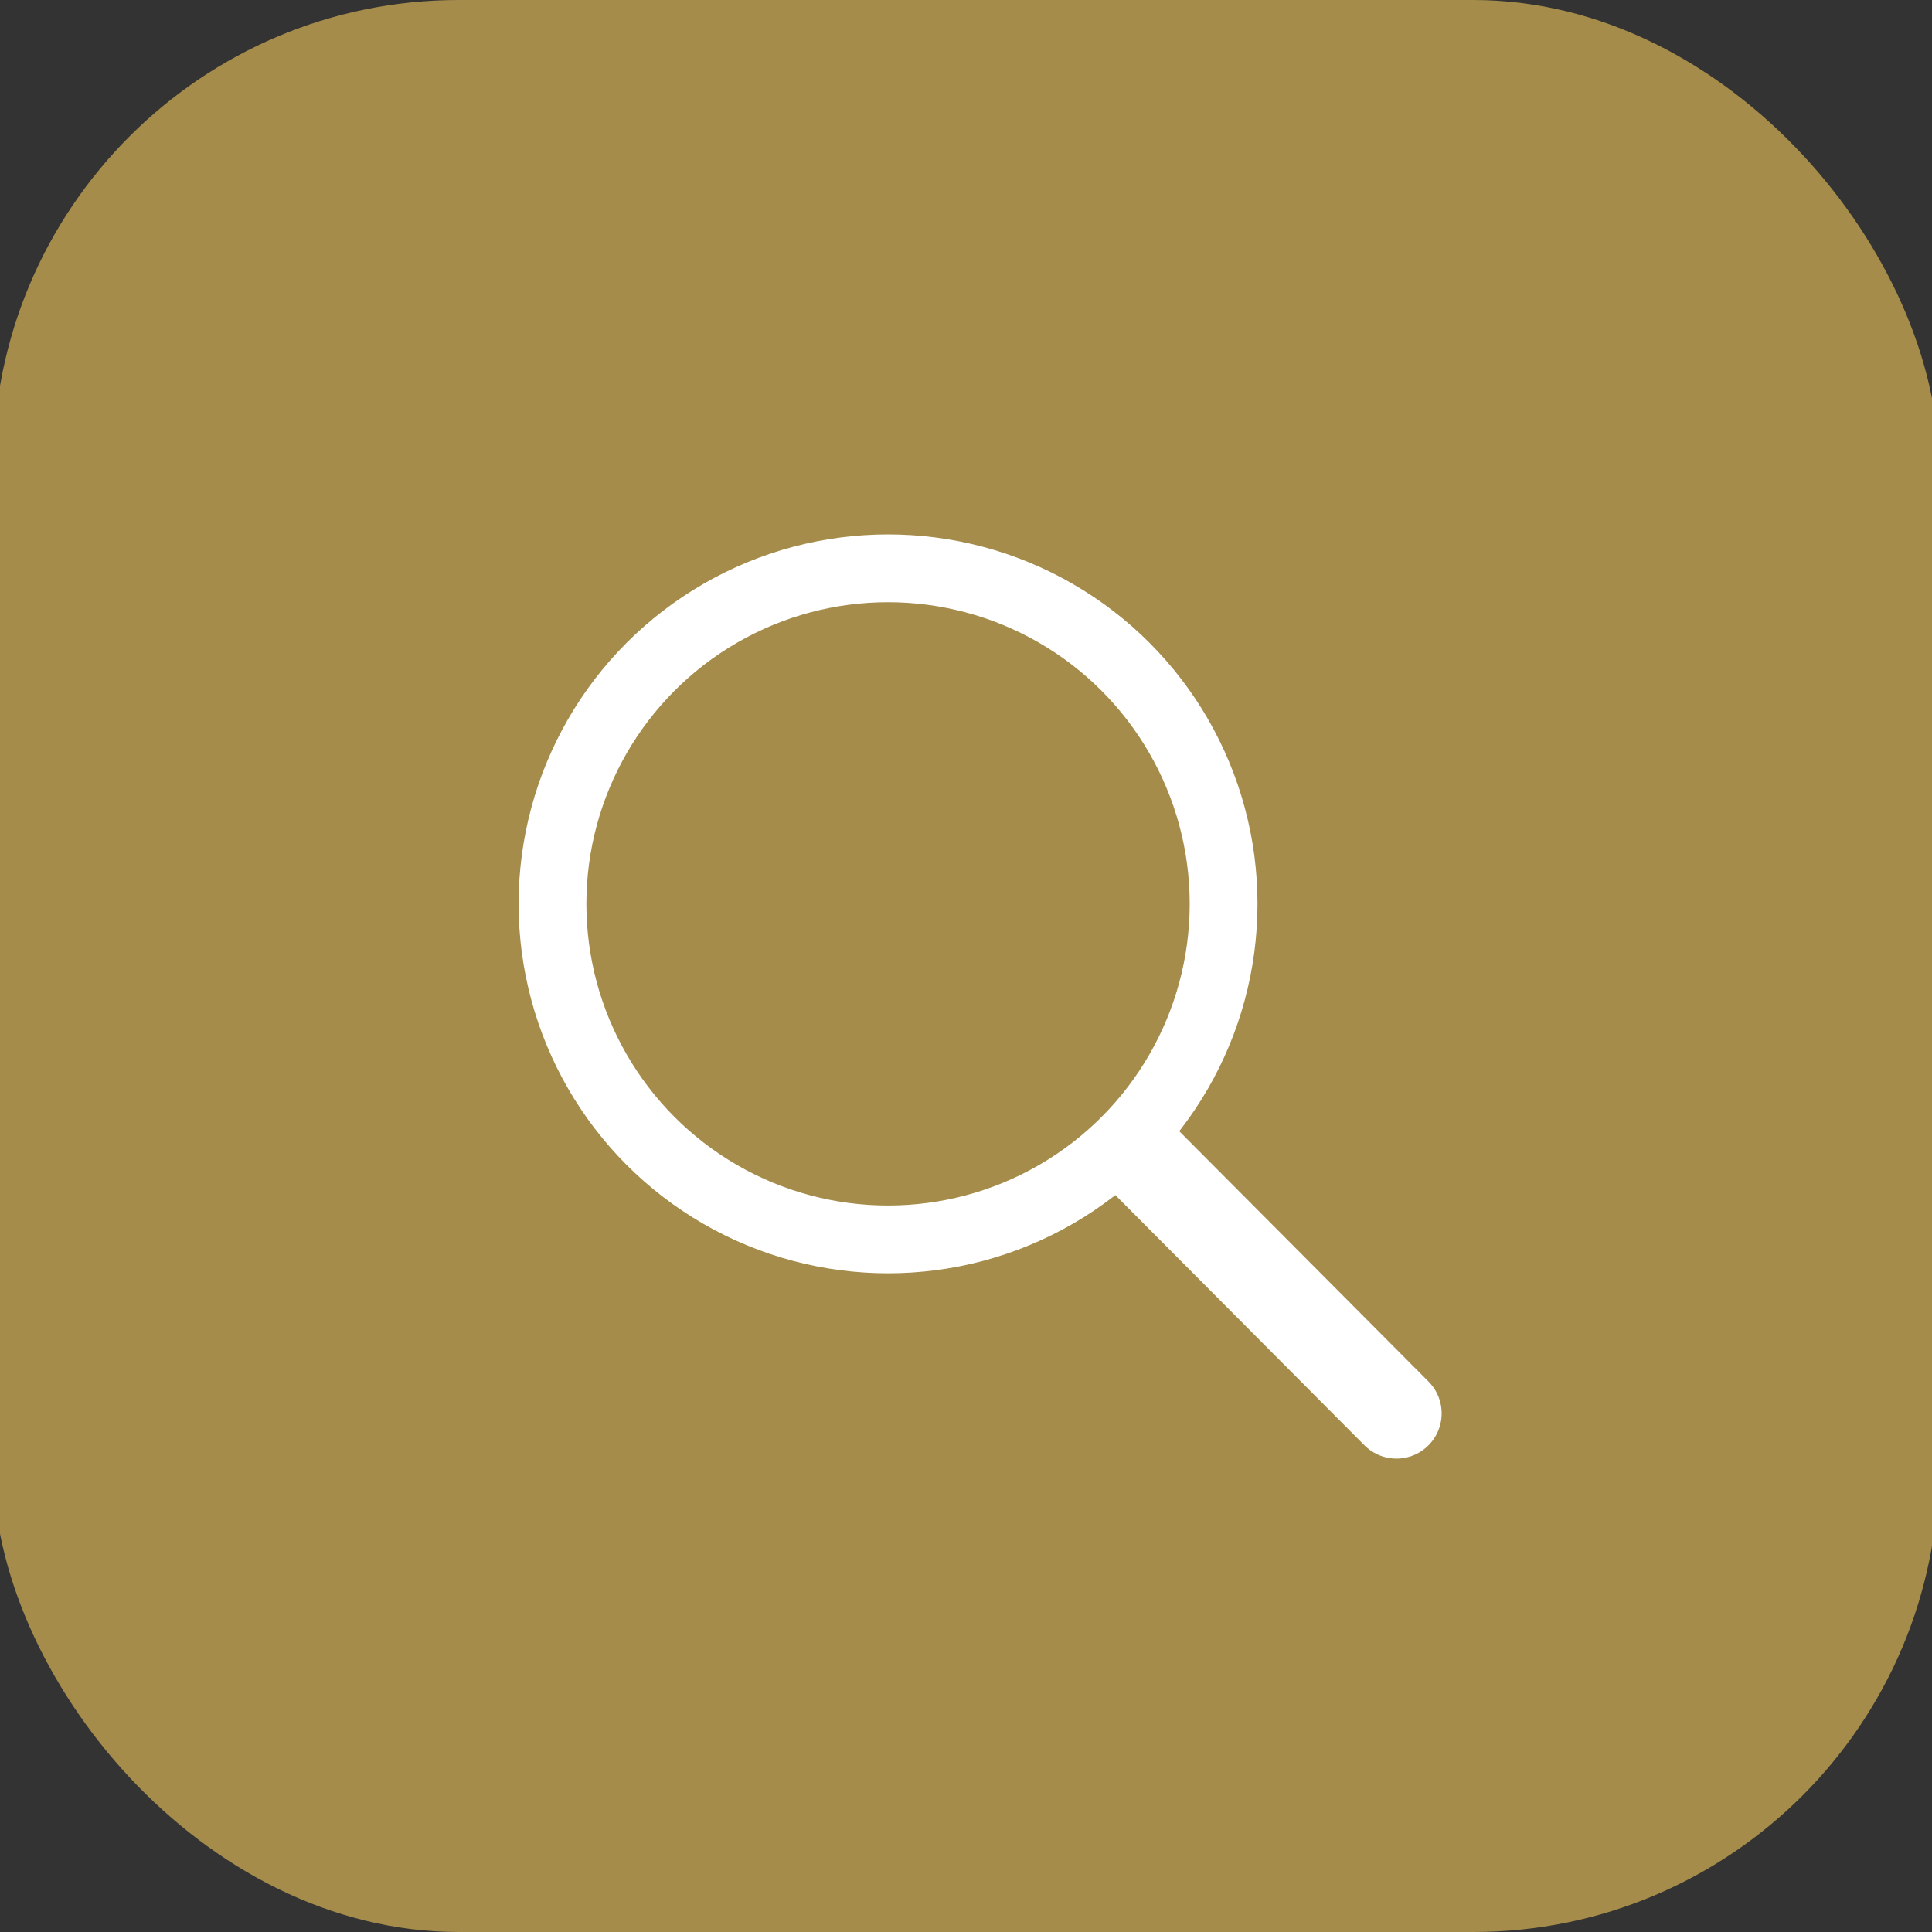
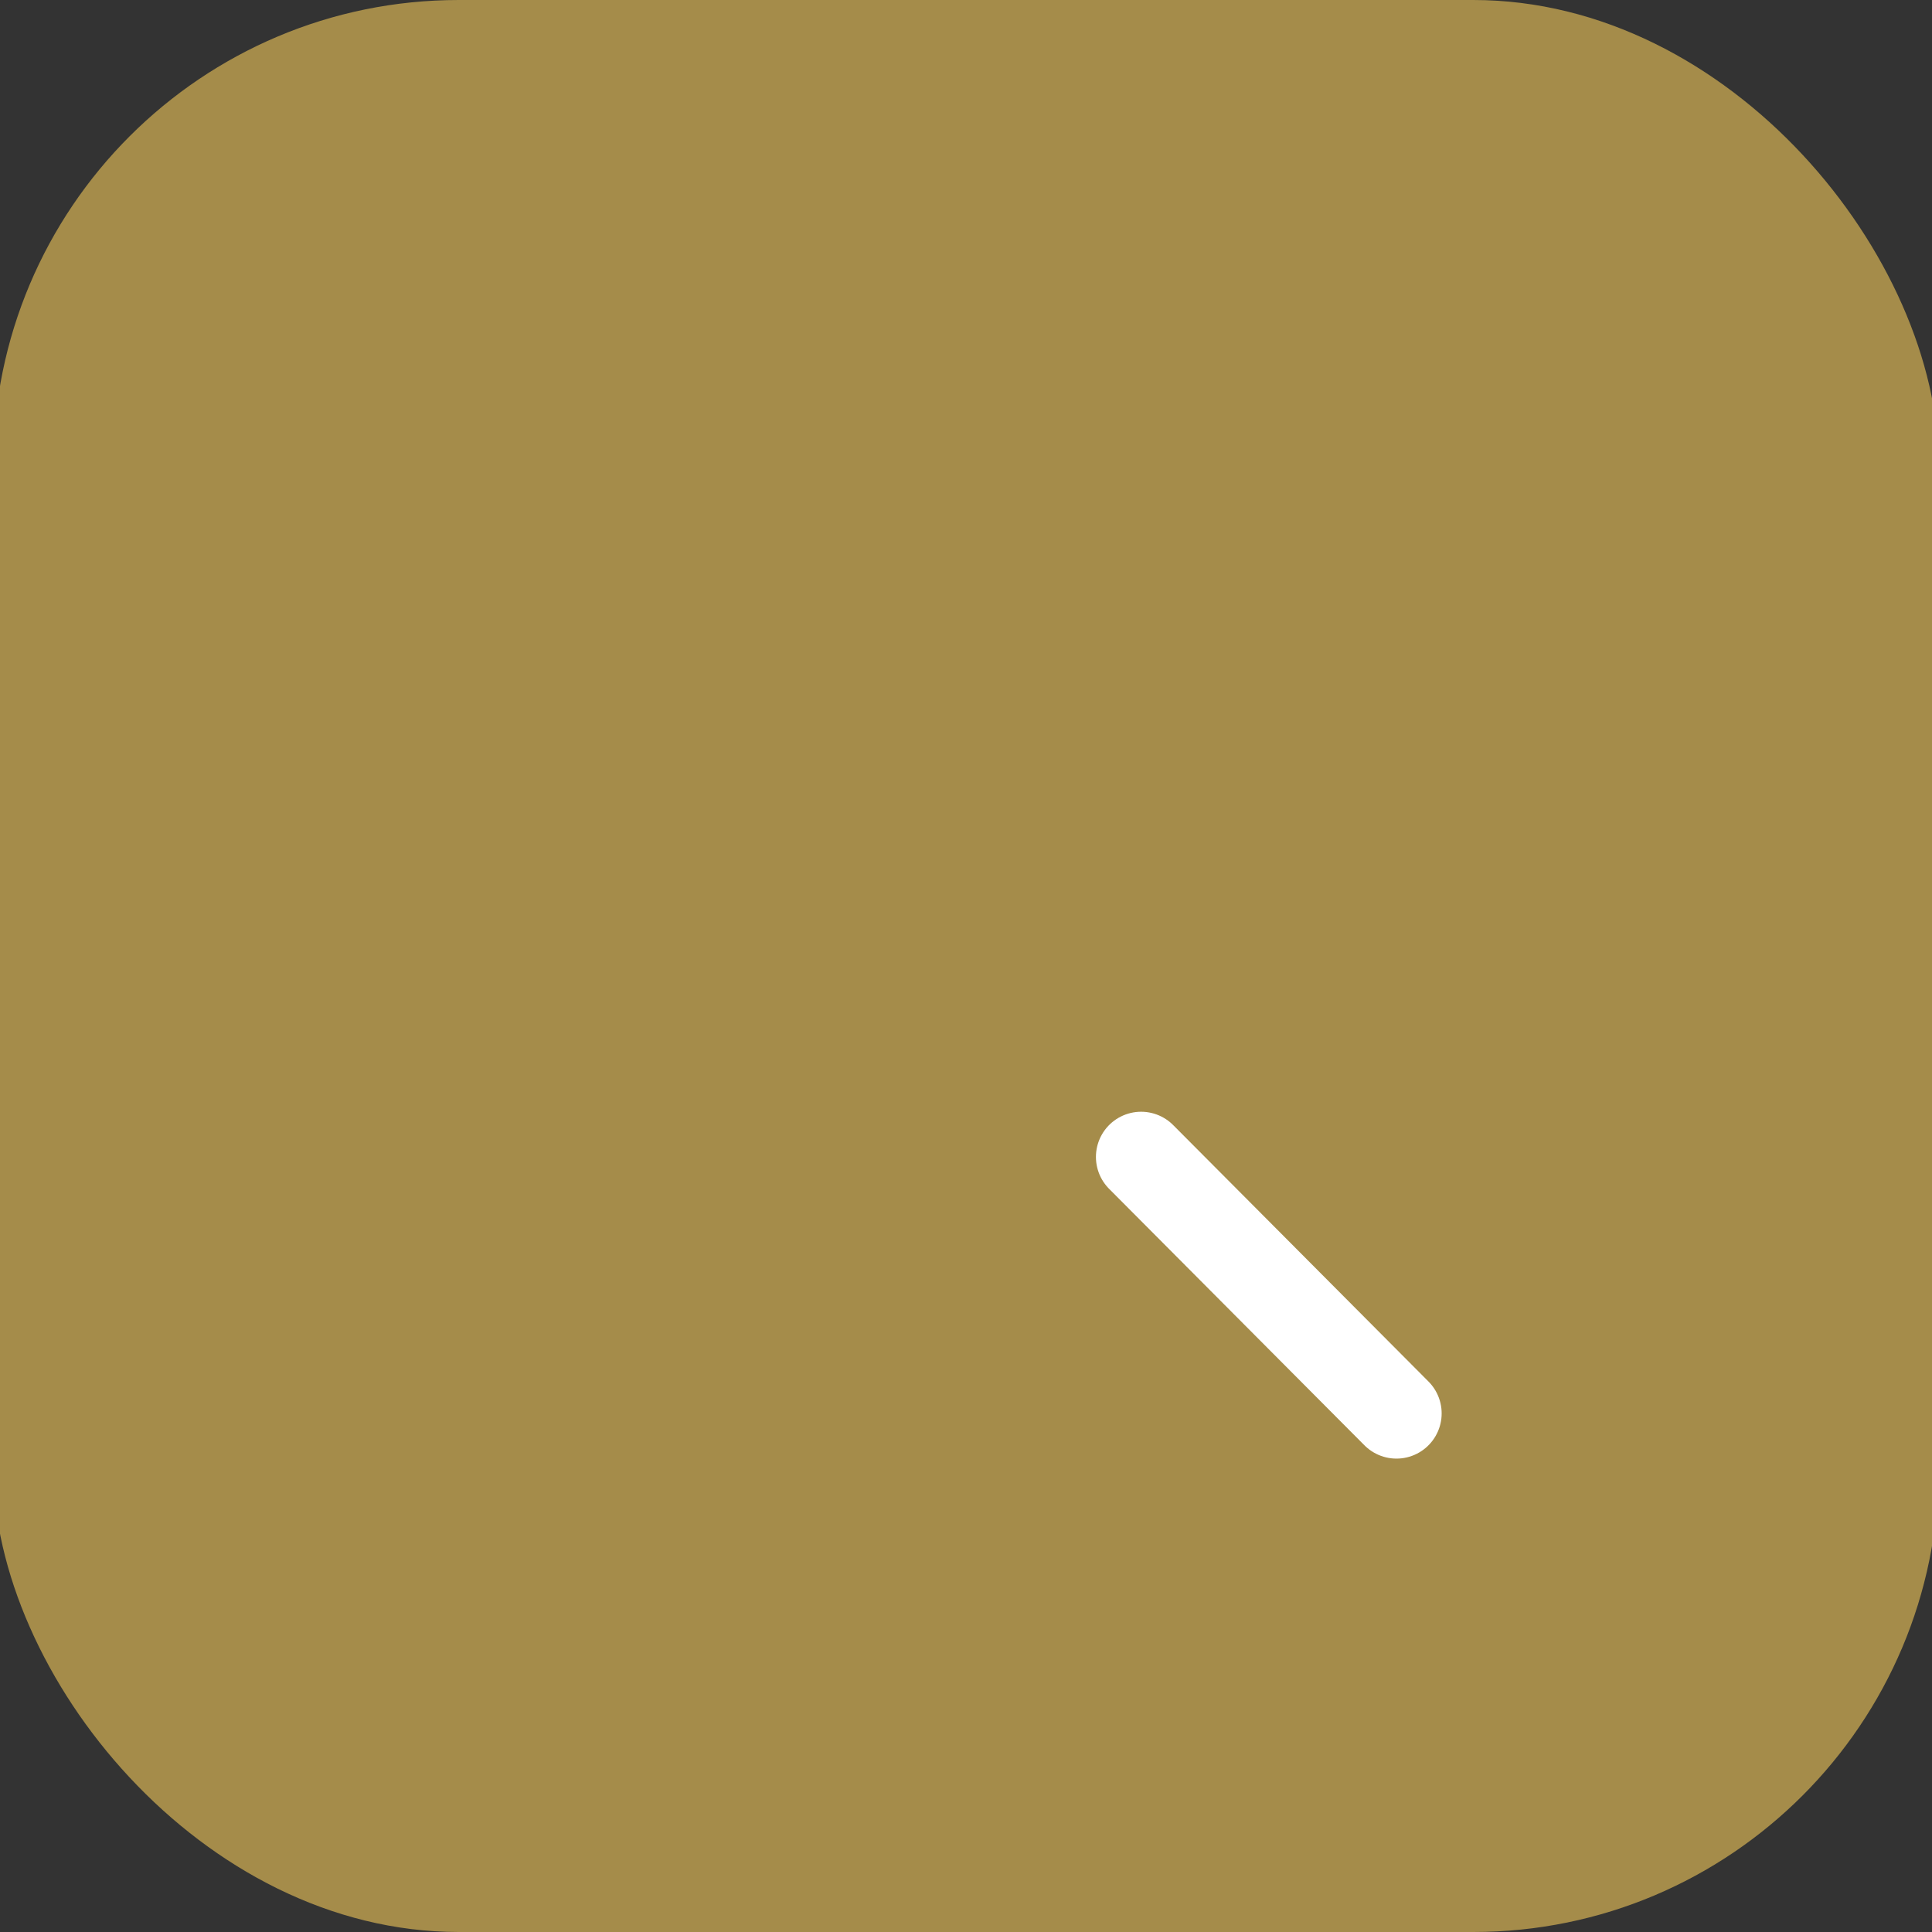
<svg xmlns="http://www.w3.org/2000/svg" id="Layer_1" viewBox="0 0 171 171">
  <rect x="0" y="0" width="171" height="171" fill="#333333" stroke="none" />
  <defs>
    <style>.cls-1{stroke-width:6px;}.cls-1,.cls-2{fill:none;stroke:#fff;stroke-miterlimit:10;}.cls-3{fill:#a58c4a;}.cls-2{stroke-linecap:round;stroke-width:8px;}</style>
  </defs>
  <rect class="cls-3" x="-.6" width="172.2" height="171" rx="41.2" ry="41.2" />
-   <circle class="cls-1" cx="78.6" cy="80" r="29.7" />
  <line class="cls-2" x1="101" y1="102.4" x2="123.6" y2="125.1" />
</svg>